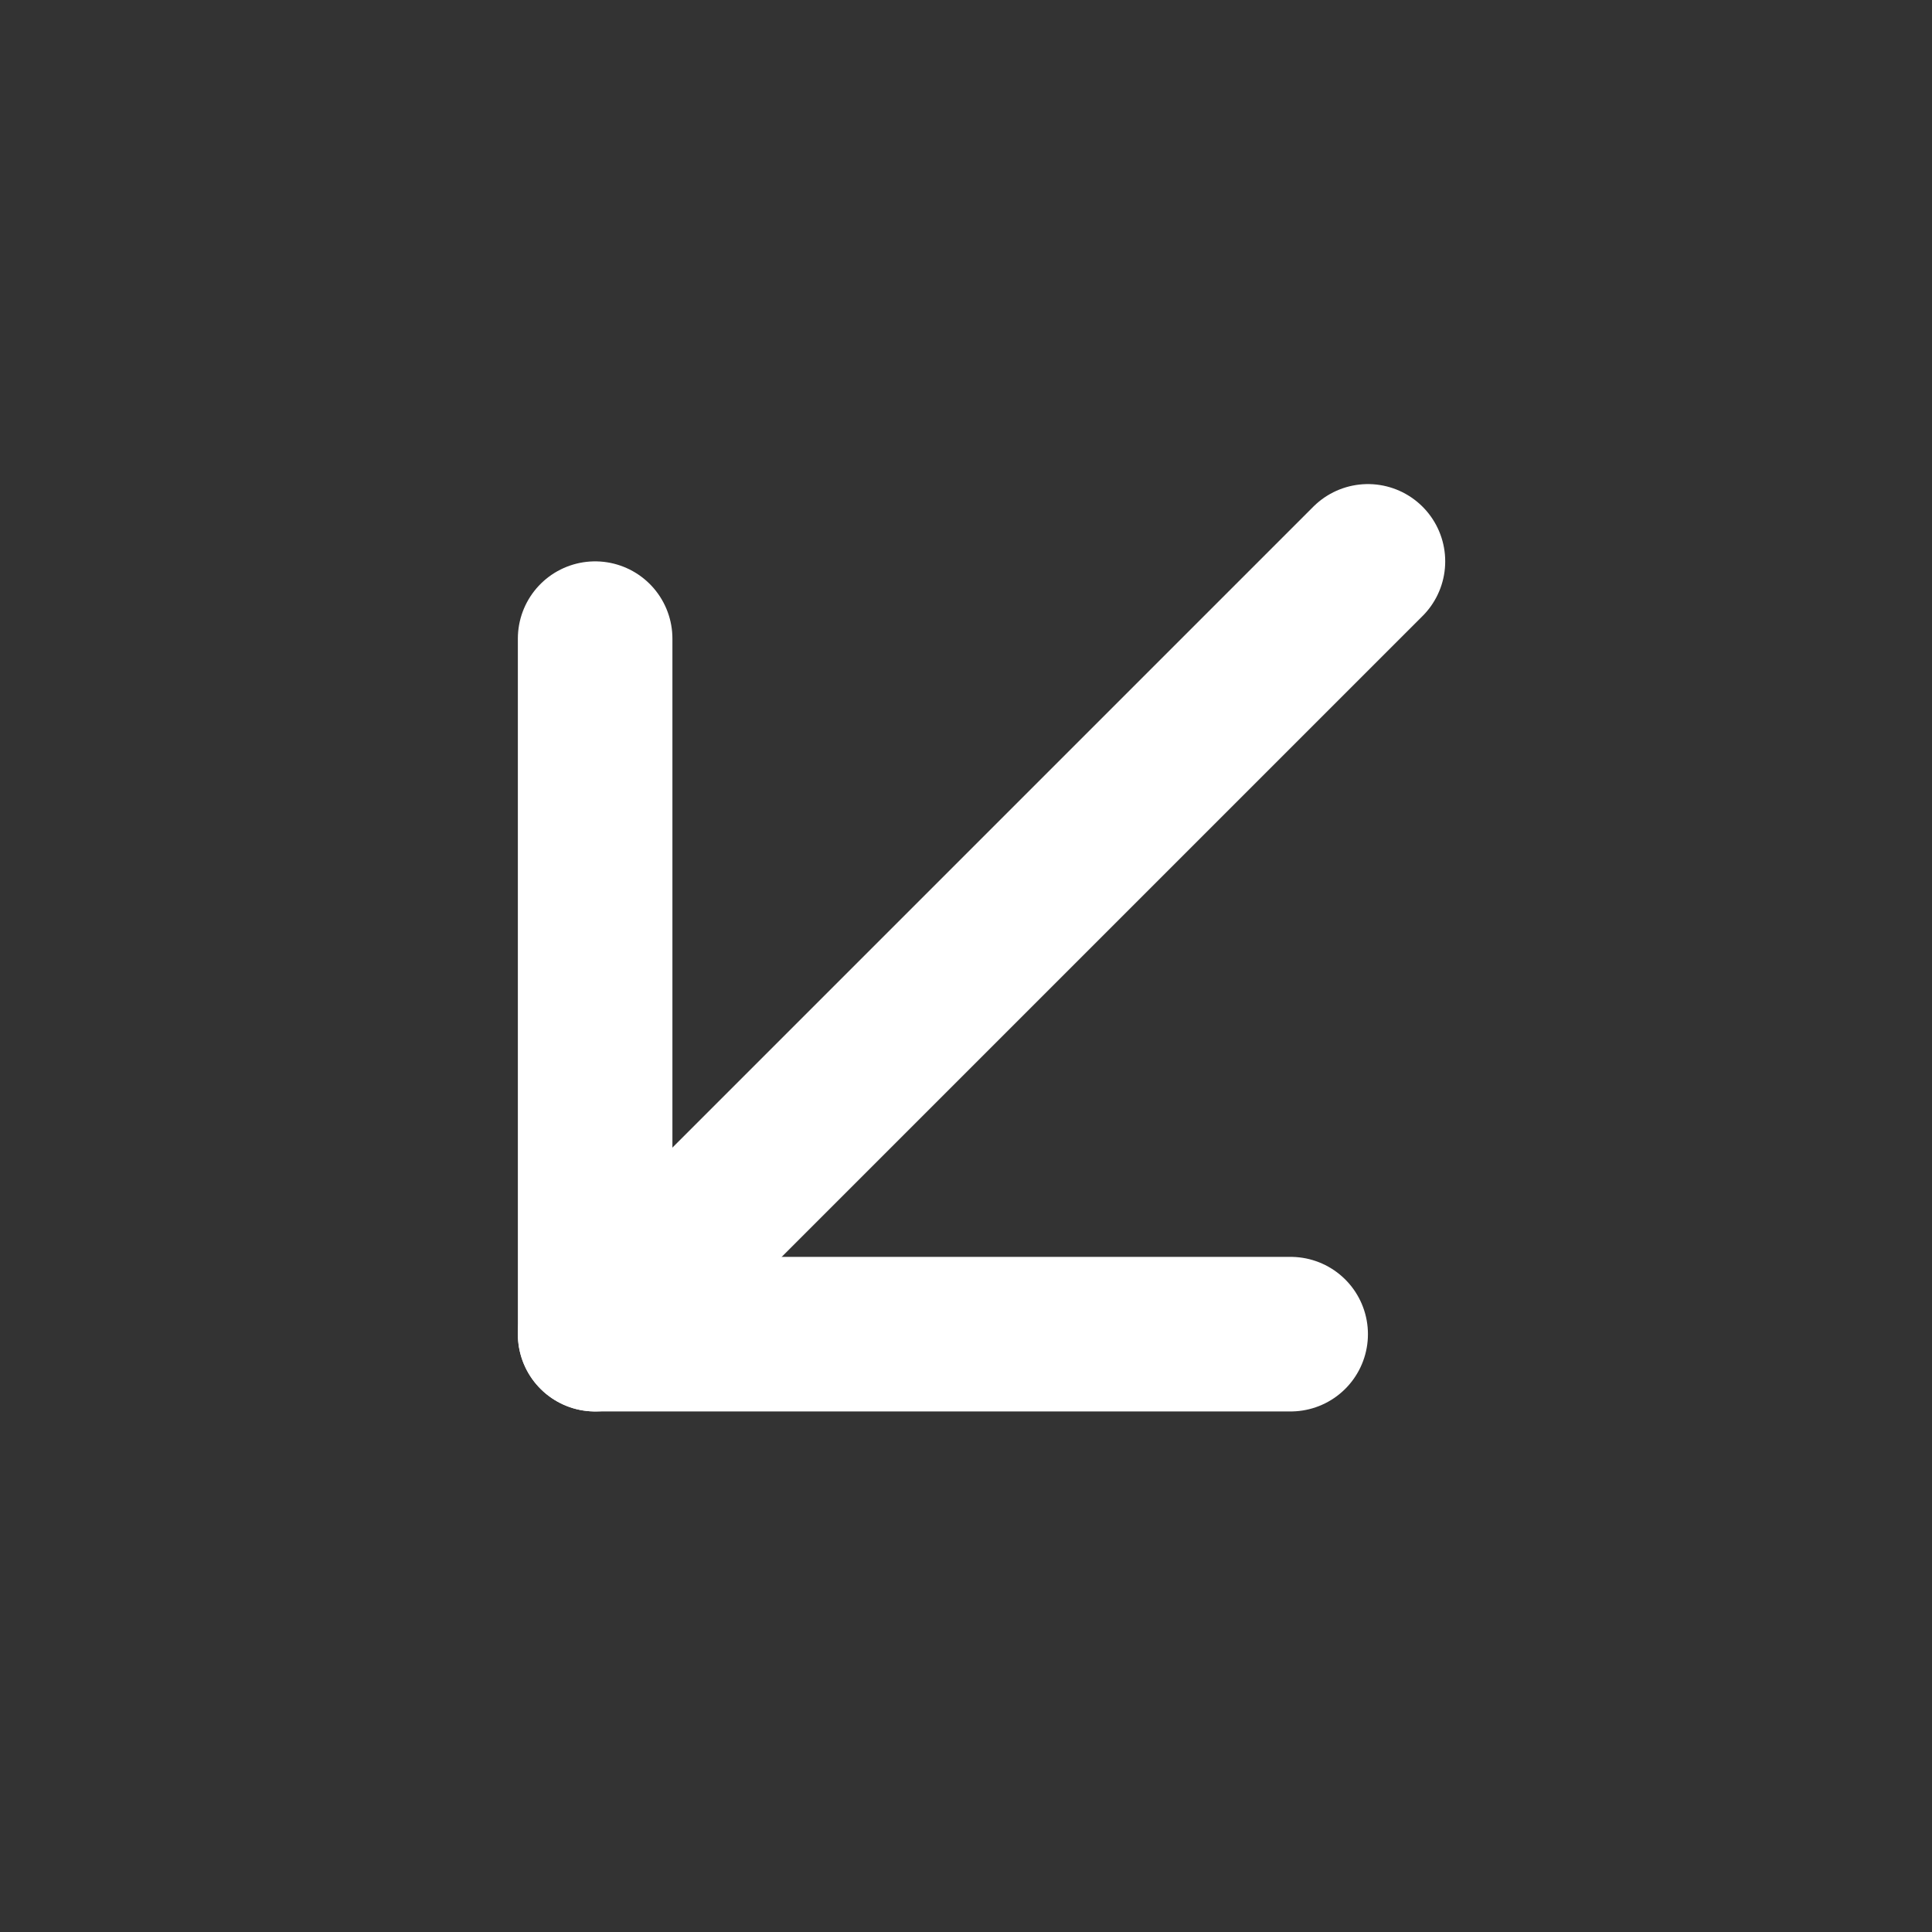
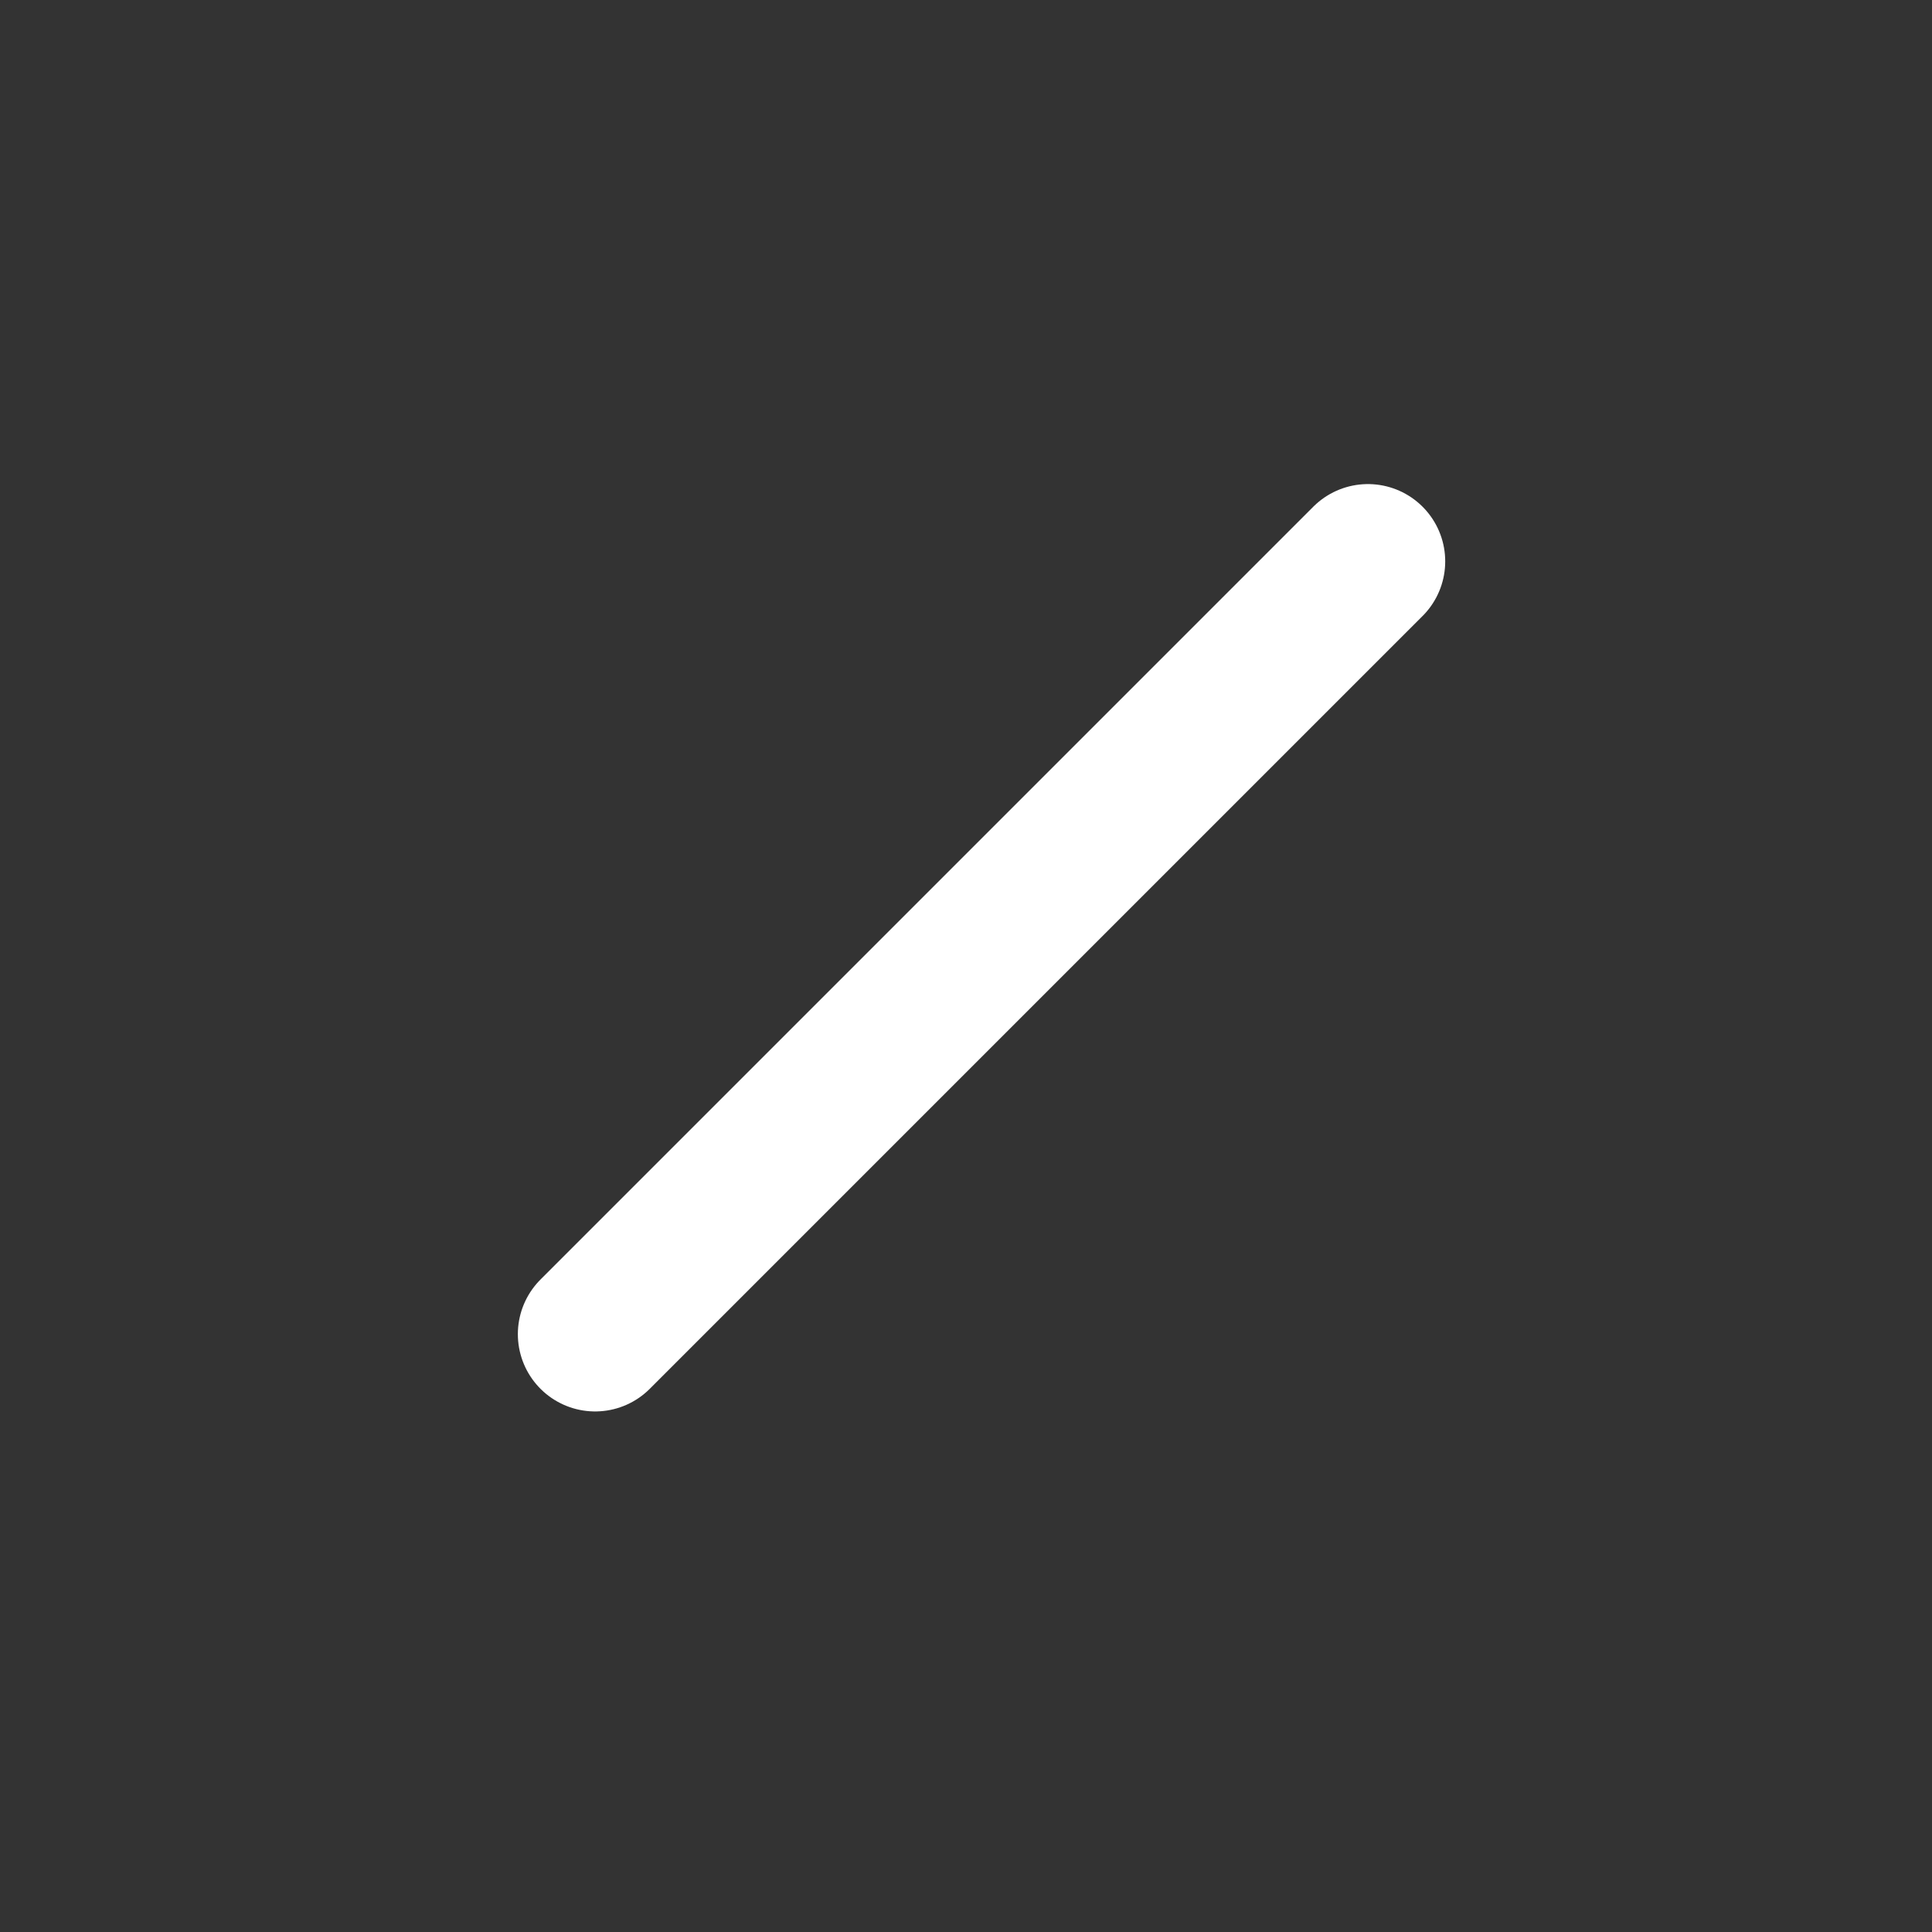
<svg xmlns="http://www.w3.org/2000/svg" width="25" height="25" viewBox="0 0 25 25" fill="none">
  <rect x="0" y="0" width="25" height="25" fill="#333333" stroke="none" />
  <path d="M7.701 17.264L17.701 7.264" stroke="white" stroke-width="2" stroke-linecap="round" stroke-linejoin="round" />
-   <path d="M16.701 17.264L7.701 17.264L7.701 8.264" stroke="white" stroke-width="2" stroke-linecap="round" stroke-linejoin="round" />
</svg>